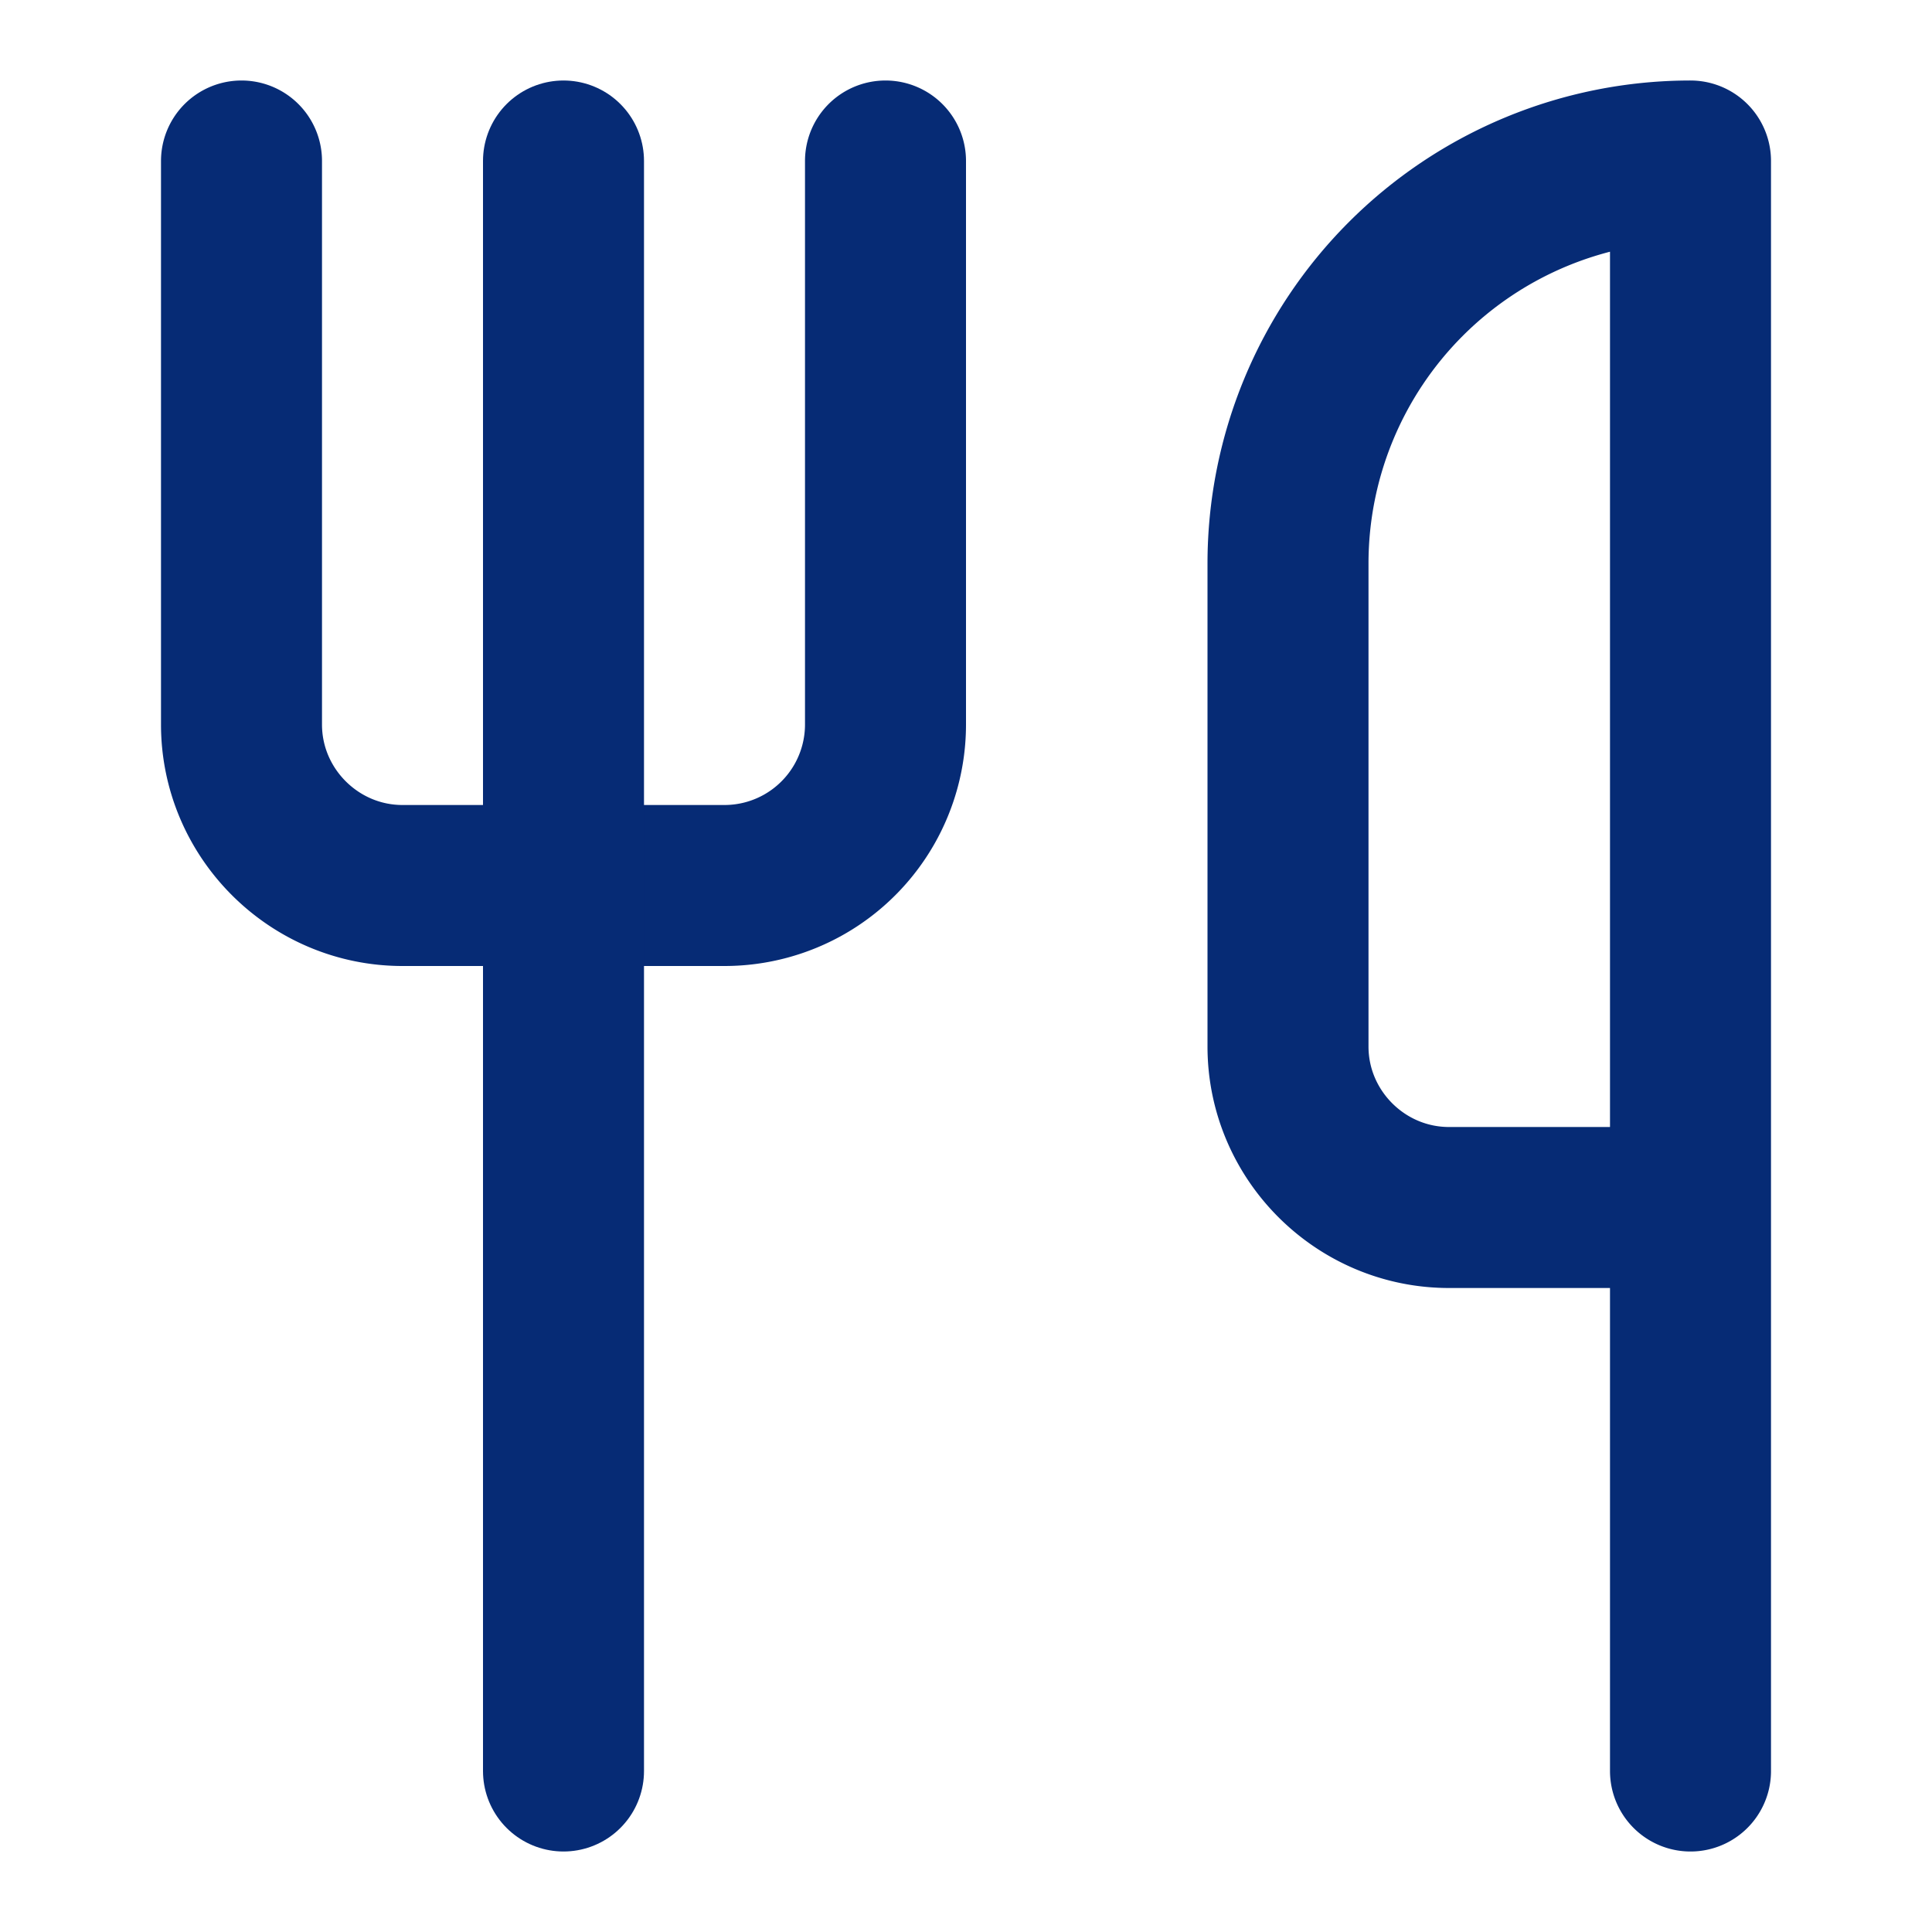
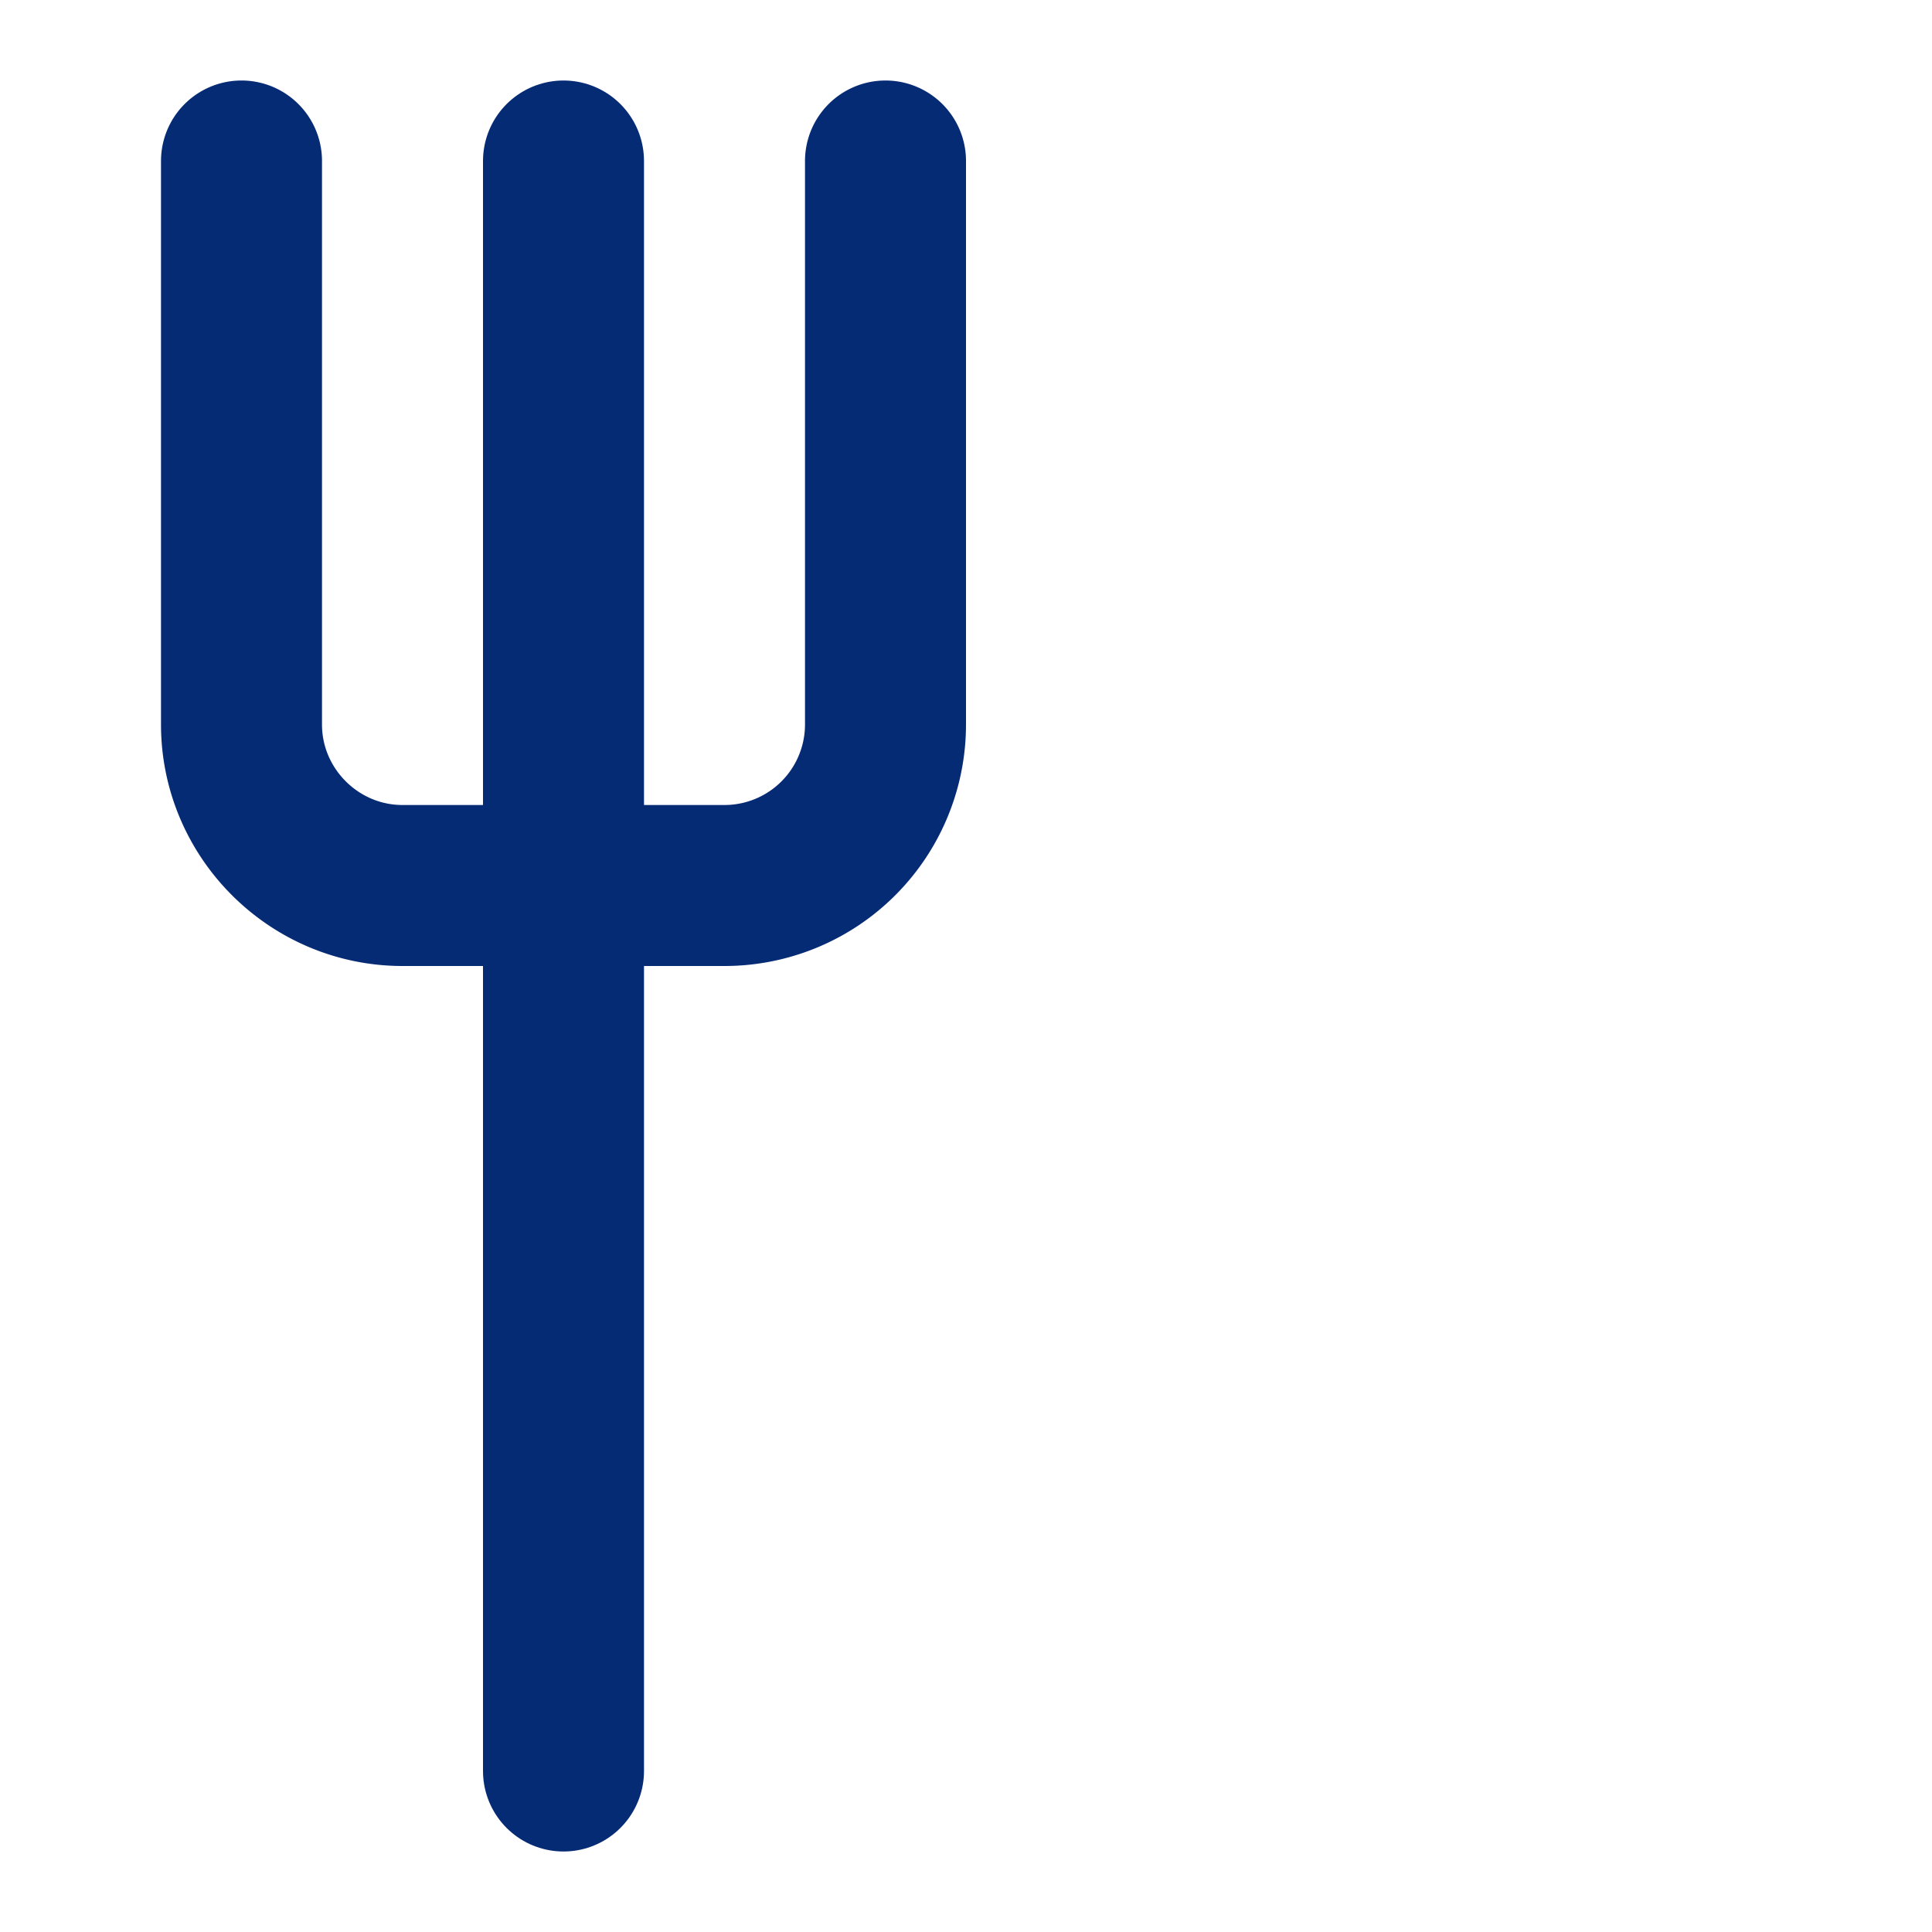
<svg xmlns="http://www.w3.org/2000/svg" width="100" height="100" viewBox="0 0 24 24" fill="none" stroke="currentColor" stroke-width="2" stroke-linecap="round" stroke-linejoin="round" class="lucide lucide-utensils h-12 w-12 text-primary mx-auto mb-4">
  <path d="M3 2v7c0 1.1.9 2 2 2h4a2 2 0 0 0 2-2V2" stroke="#062B75" fill="none" stroke-width="2px" />
  <path d="M7 2v20" stroke="#062B75" fill="none" stroke-width="2px" />
-   <path d="M21 15V2a5 5 0 0 0-5 5v6c0 1.1.9 2 2 2h3Zm0 0v7" stroke="#062B75" fill="none" stroke-width="2px" />
</svg>